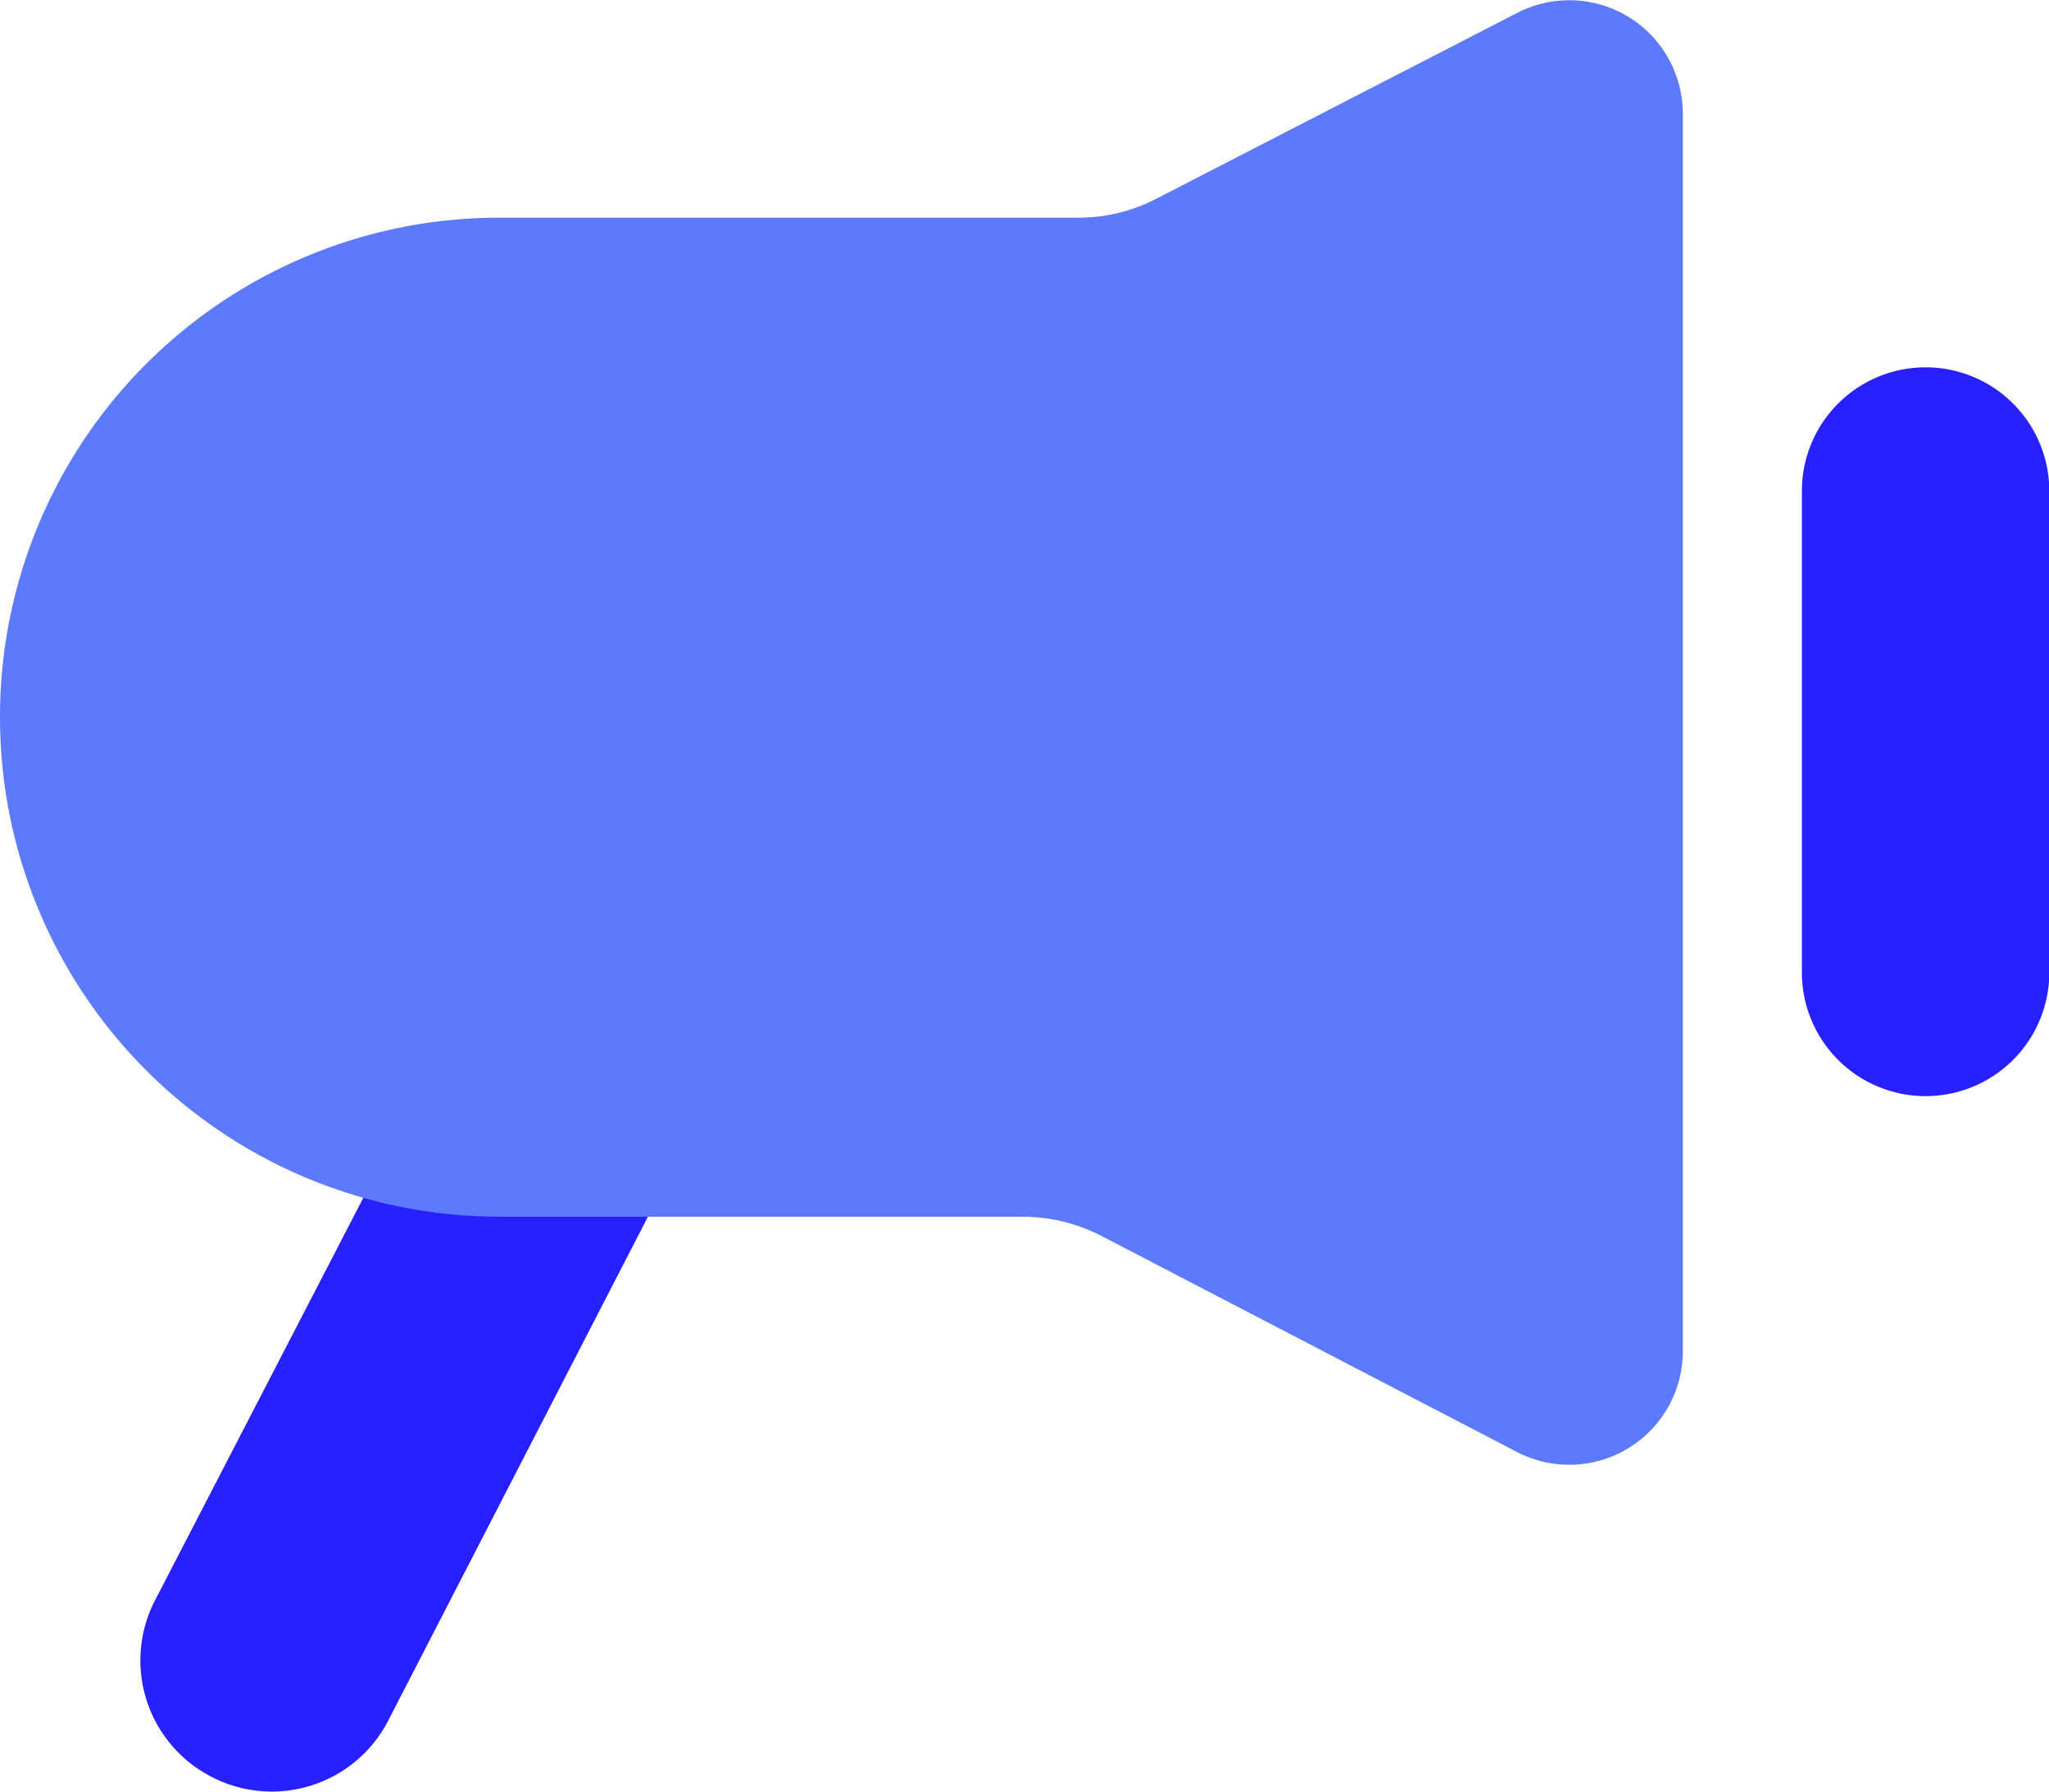
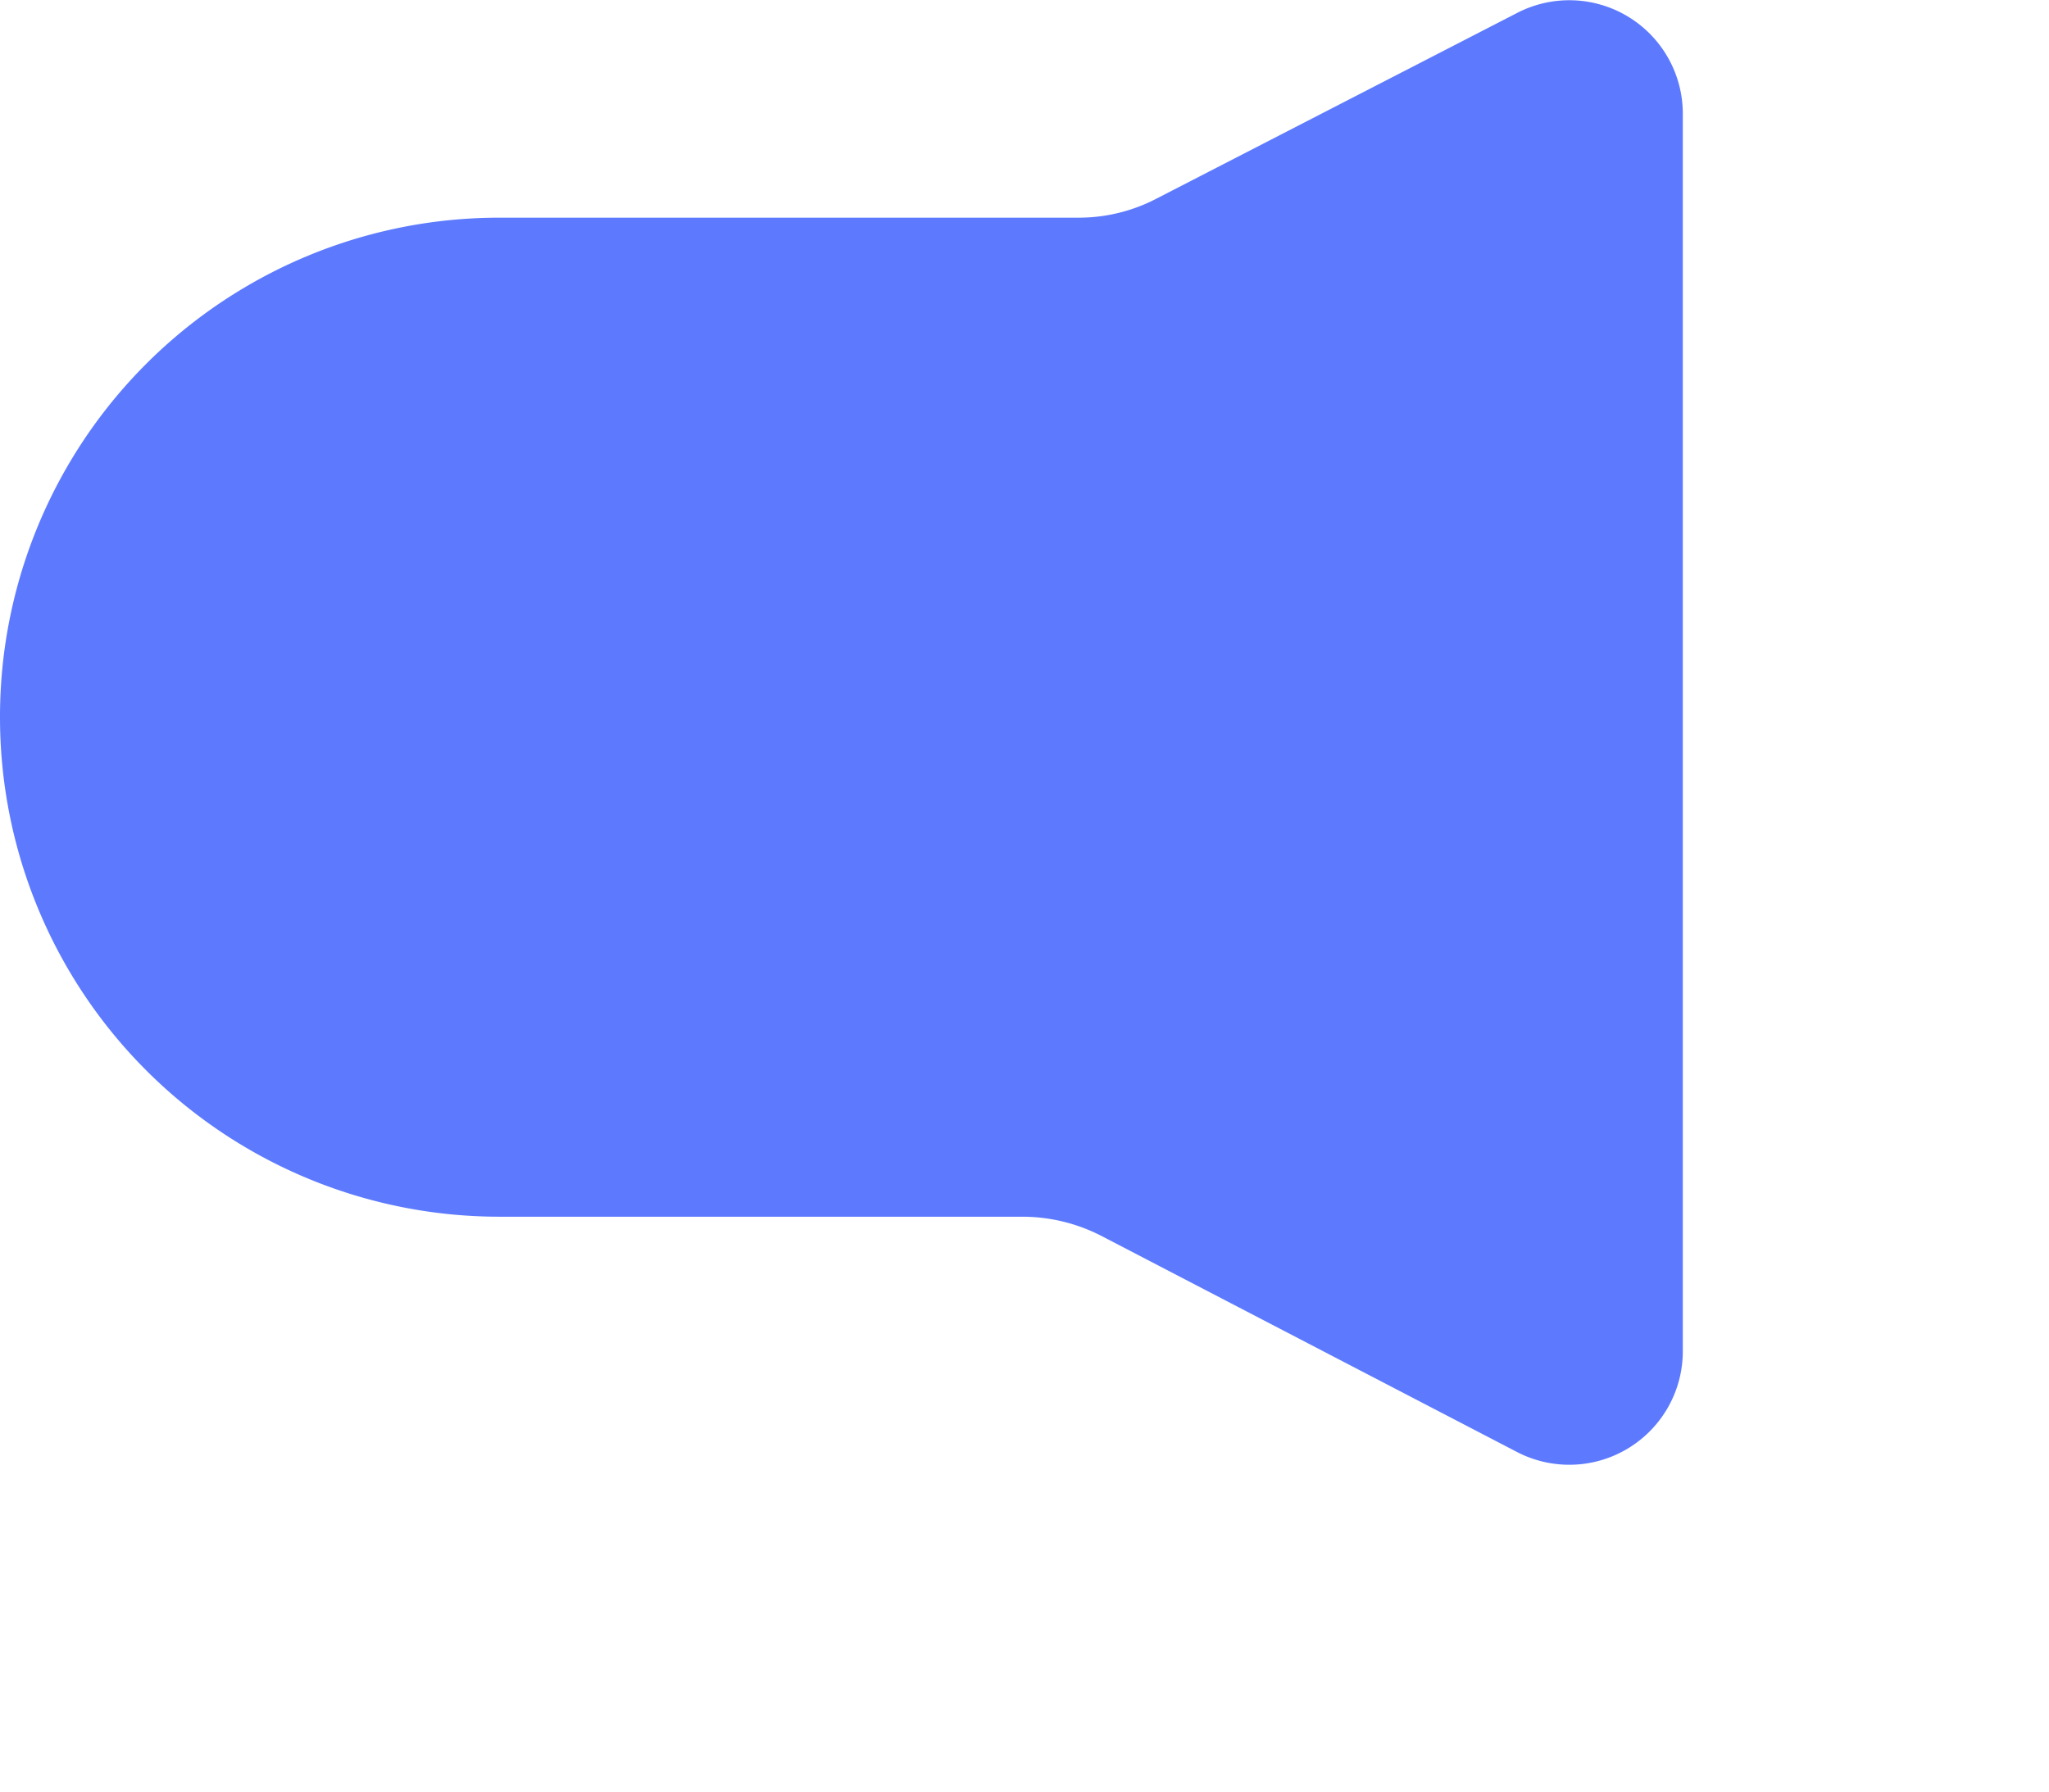
<svg xmlns="http://www.w3.org/2000/svg" viewBox="0 0 66.25 57.95">
  <defs>
    <style>.cls-1{fill:#2820ff;}.cls-2{fill:#5d7aff;}</style>
  </defs>
  <g id="Layer_2" data-name="Layer 2">
    <g id="Layer_2-2" data-name="Layer 2">
-       <path class="cls-1" d="M6.85,57.47A4.23,4.23,0,0,1,5,51.78L16.5,29.55A4.23,4.23,0,1,1,24,33.43L12.55,55.65A4.23,4.23,0,0,1,6.85,57.47Z" />
      <path class="cls-2" d="M49.05.42l-11.65,6a5.44,5.44,0,0,1-2.53.62H16.14A16.14,16.14,0,0,0,0,23.2H0A16.15,16.15,0,0,0,16.14,39.35H33.05a5.59,5.59,0,0,1,2.54.61l13.46,7a3.67,3.67,0,0,0,5.36-3.27v-40A3.67,3.67,0,0,0,49.05.42Z" />
-       <path class="cls-1" d="M62.26,35.45h0a4,4,0,0,1-4-4V15.88a4,4,0,0,1,4-4h0a4,4,0,0,1,4,4V31.46A4,4,0,0,1,62.26,35.45Z" />
    </g>
  </g>
</svg>